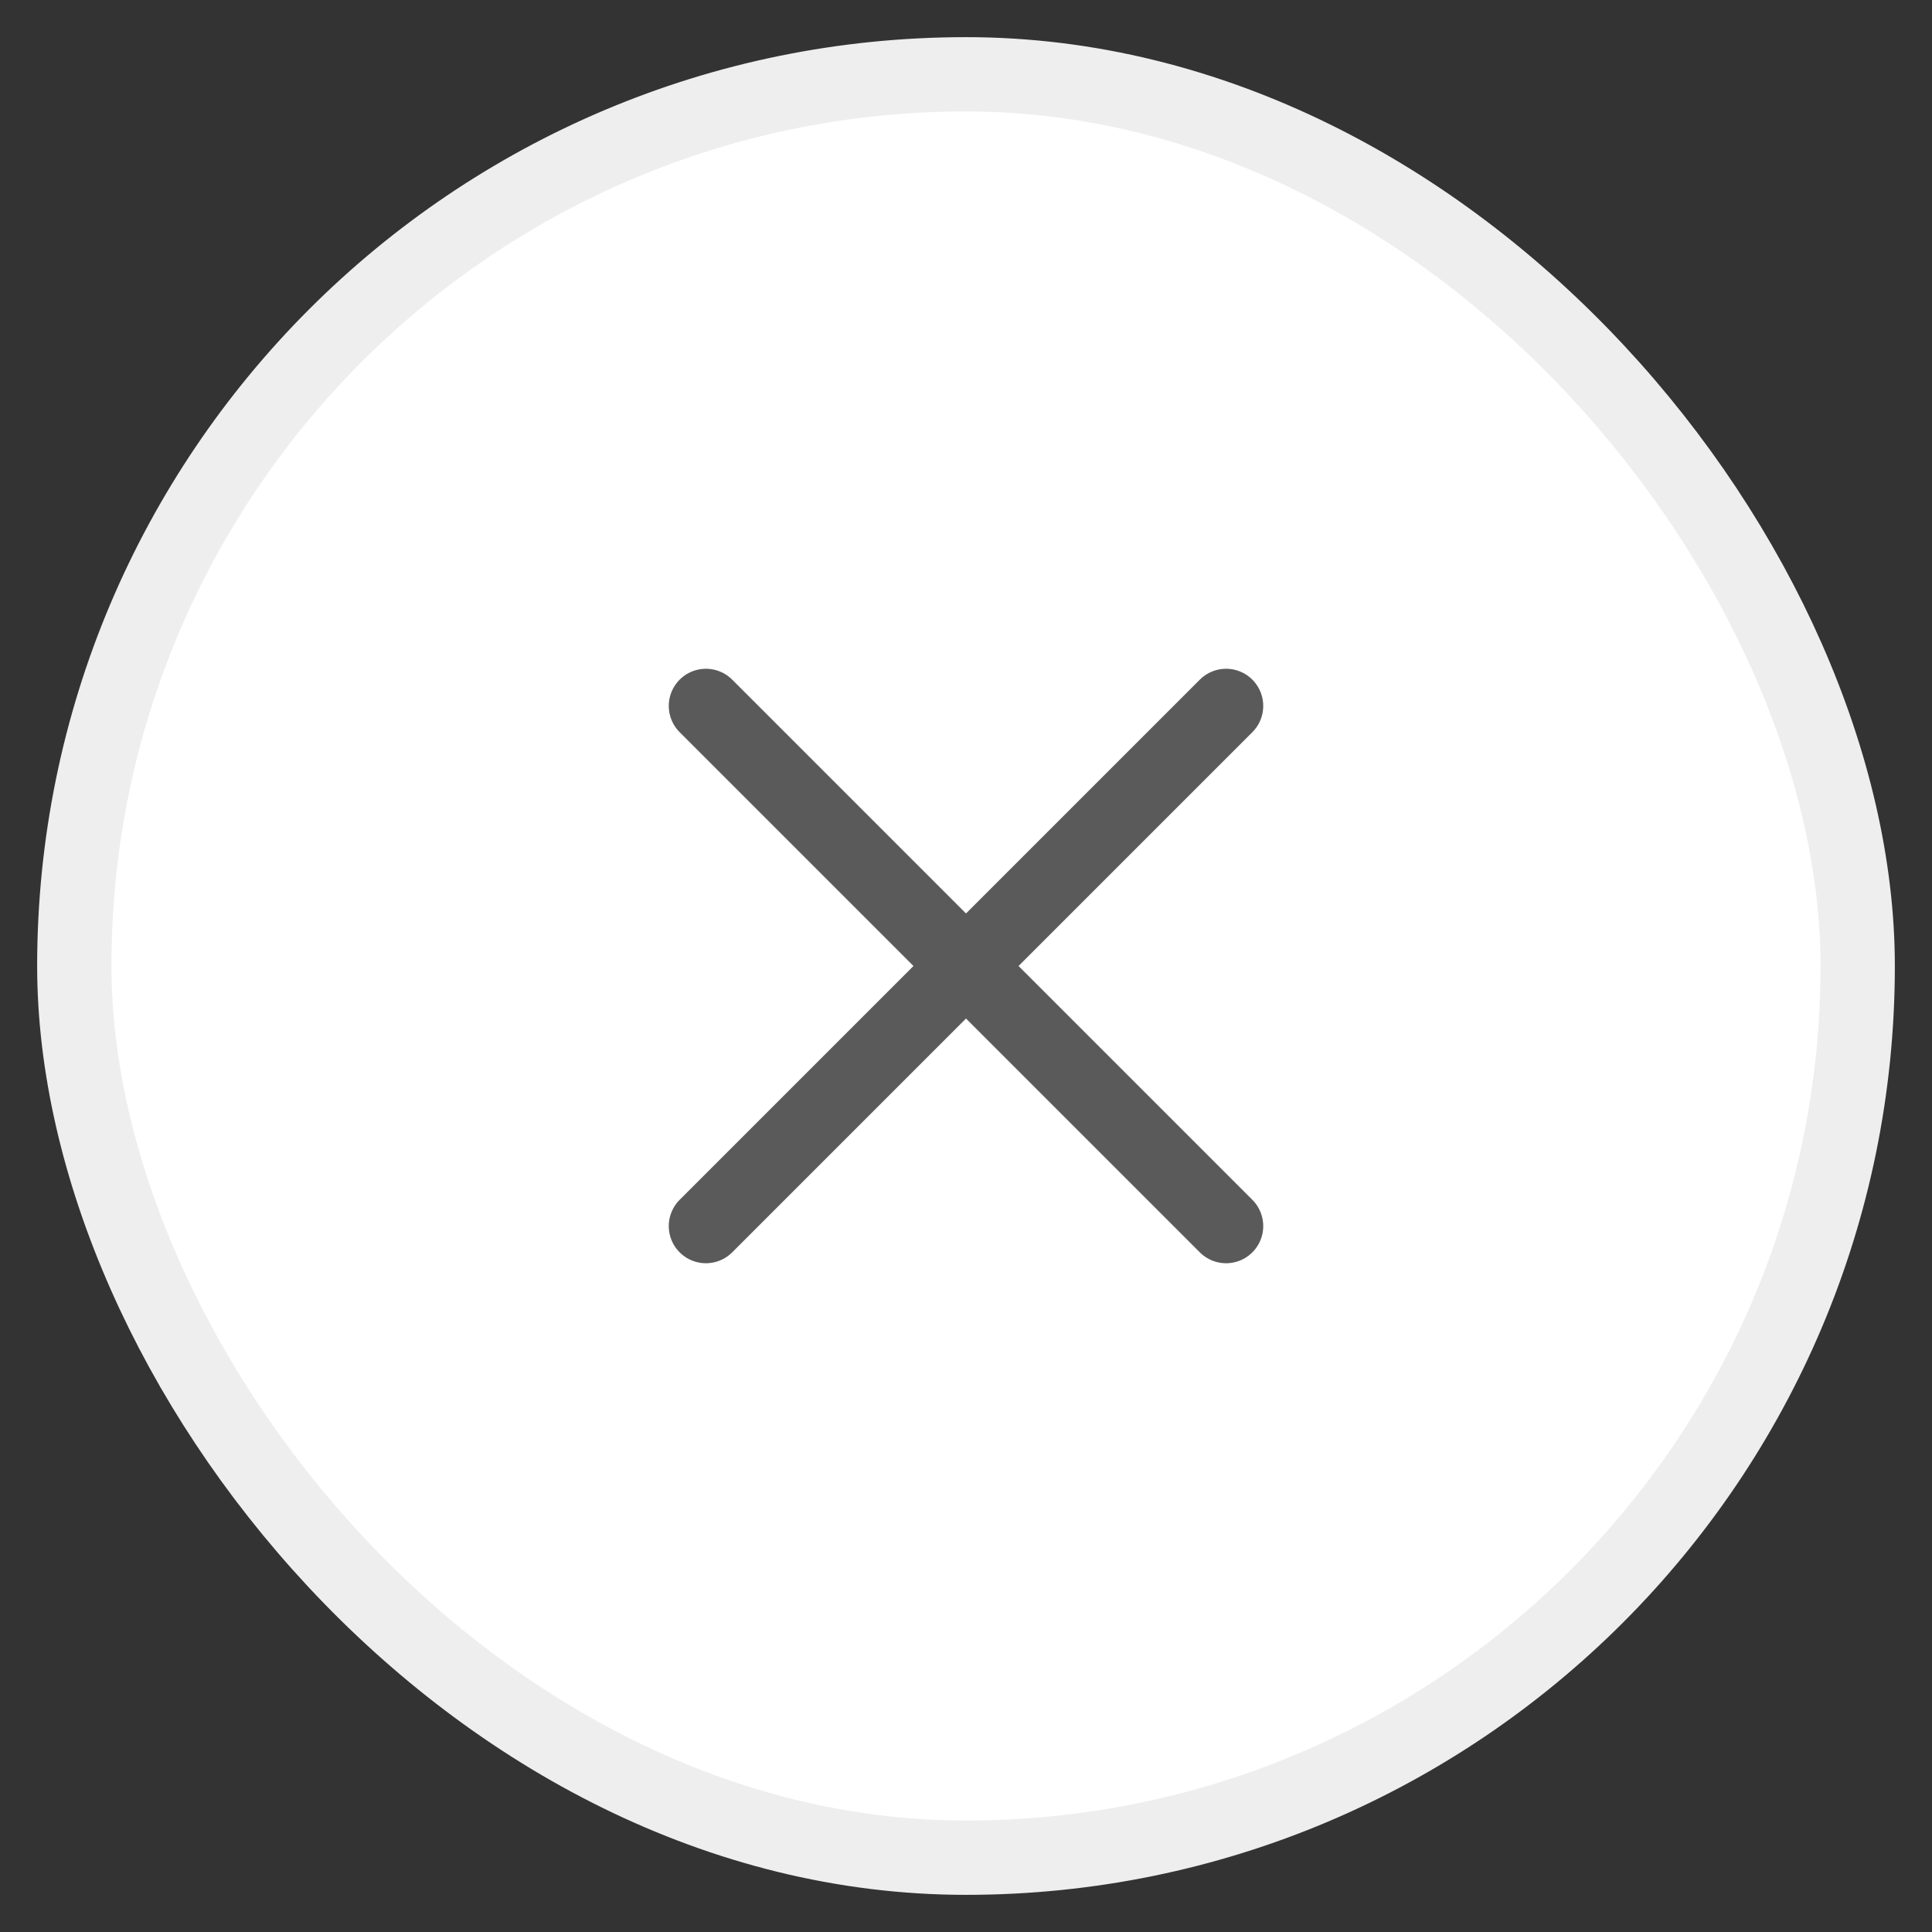
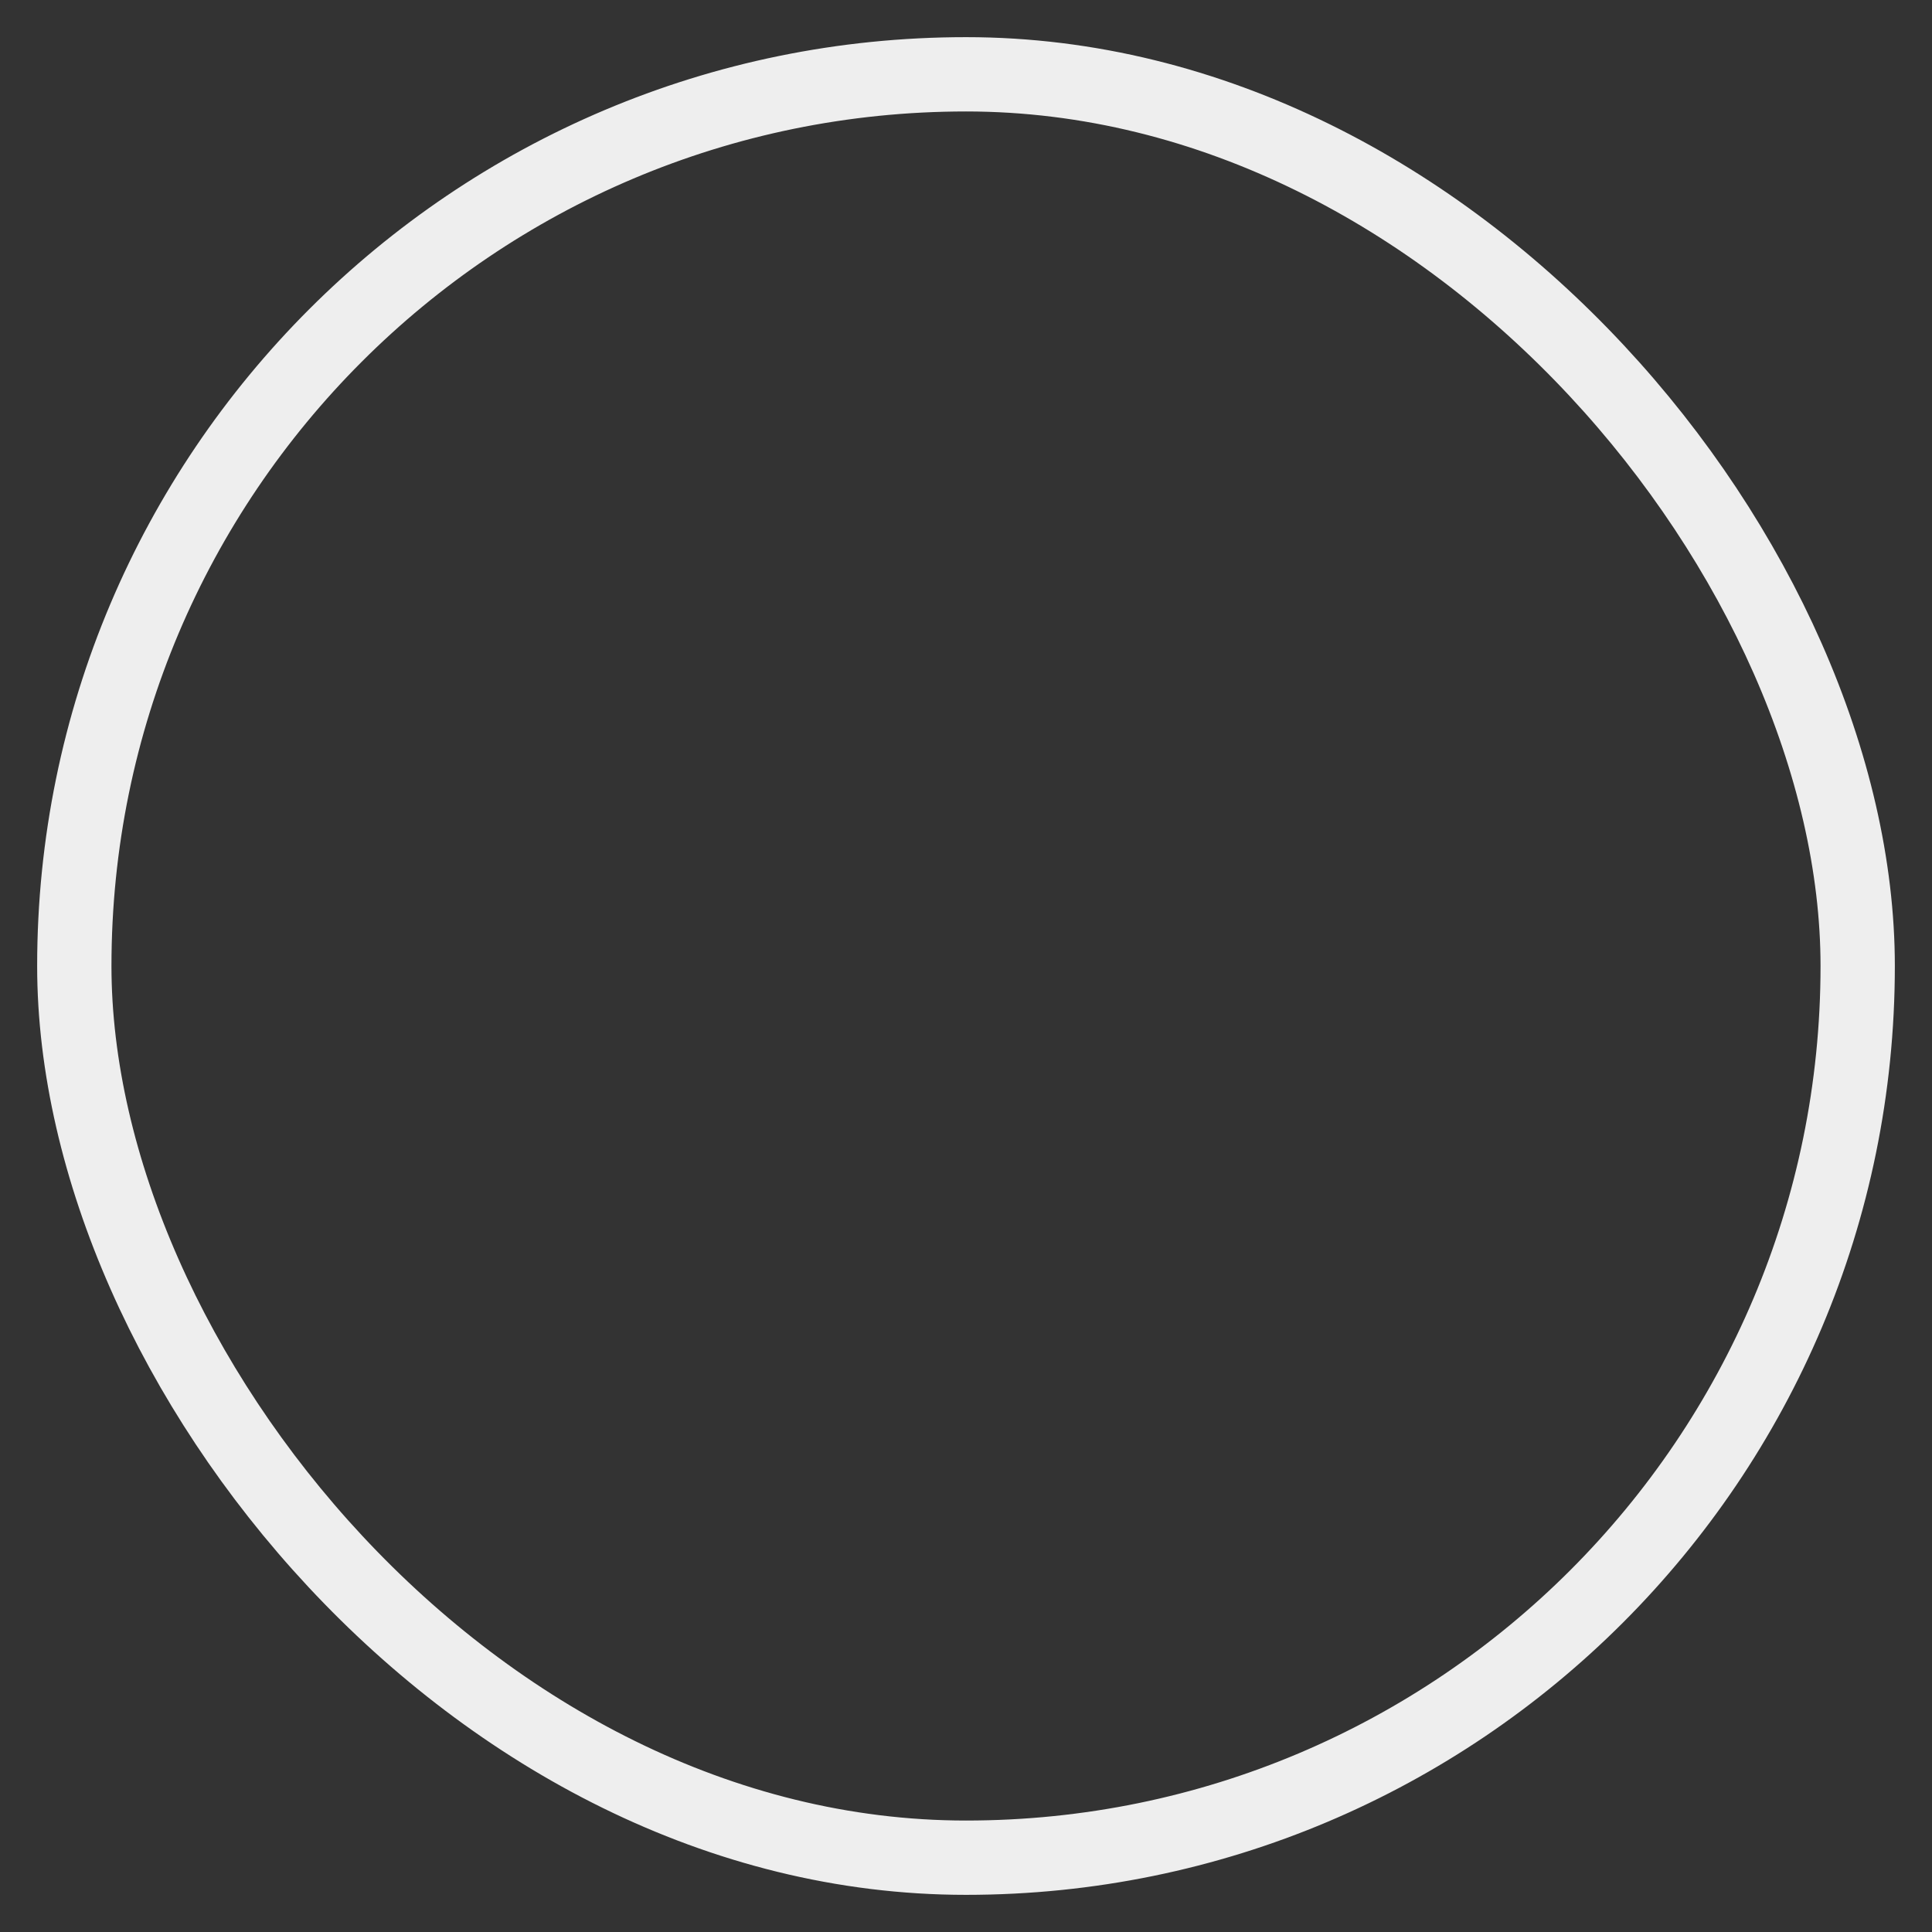
<svg xmlns="http://www.w3.org/2000/svg" width="26" height="26" viewBox="0 0 26 26" fill="none">
  <rect x="0" y="0" width="26" height="26" fill="#333333" stroke="none" />
-   <rect x="1" y="1" width="24" height="24" rx="12" fill="white" />
  <rect x="1" y="1" width="24" height="24" rx="12" stroke="#EEEEEE" />
-   <path d="M16.5 9.5L9.5 16.5M9.5 9.5L16.5 16.5" stroke="#5A5A5A" stroke-linecap="round" stroke-linejoin="round" />
</svg>